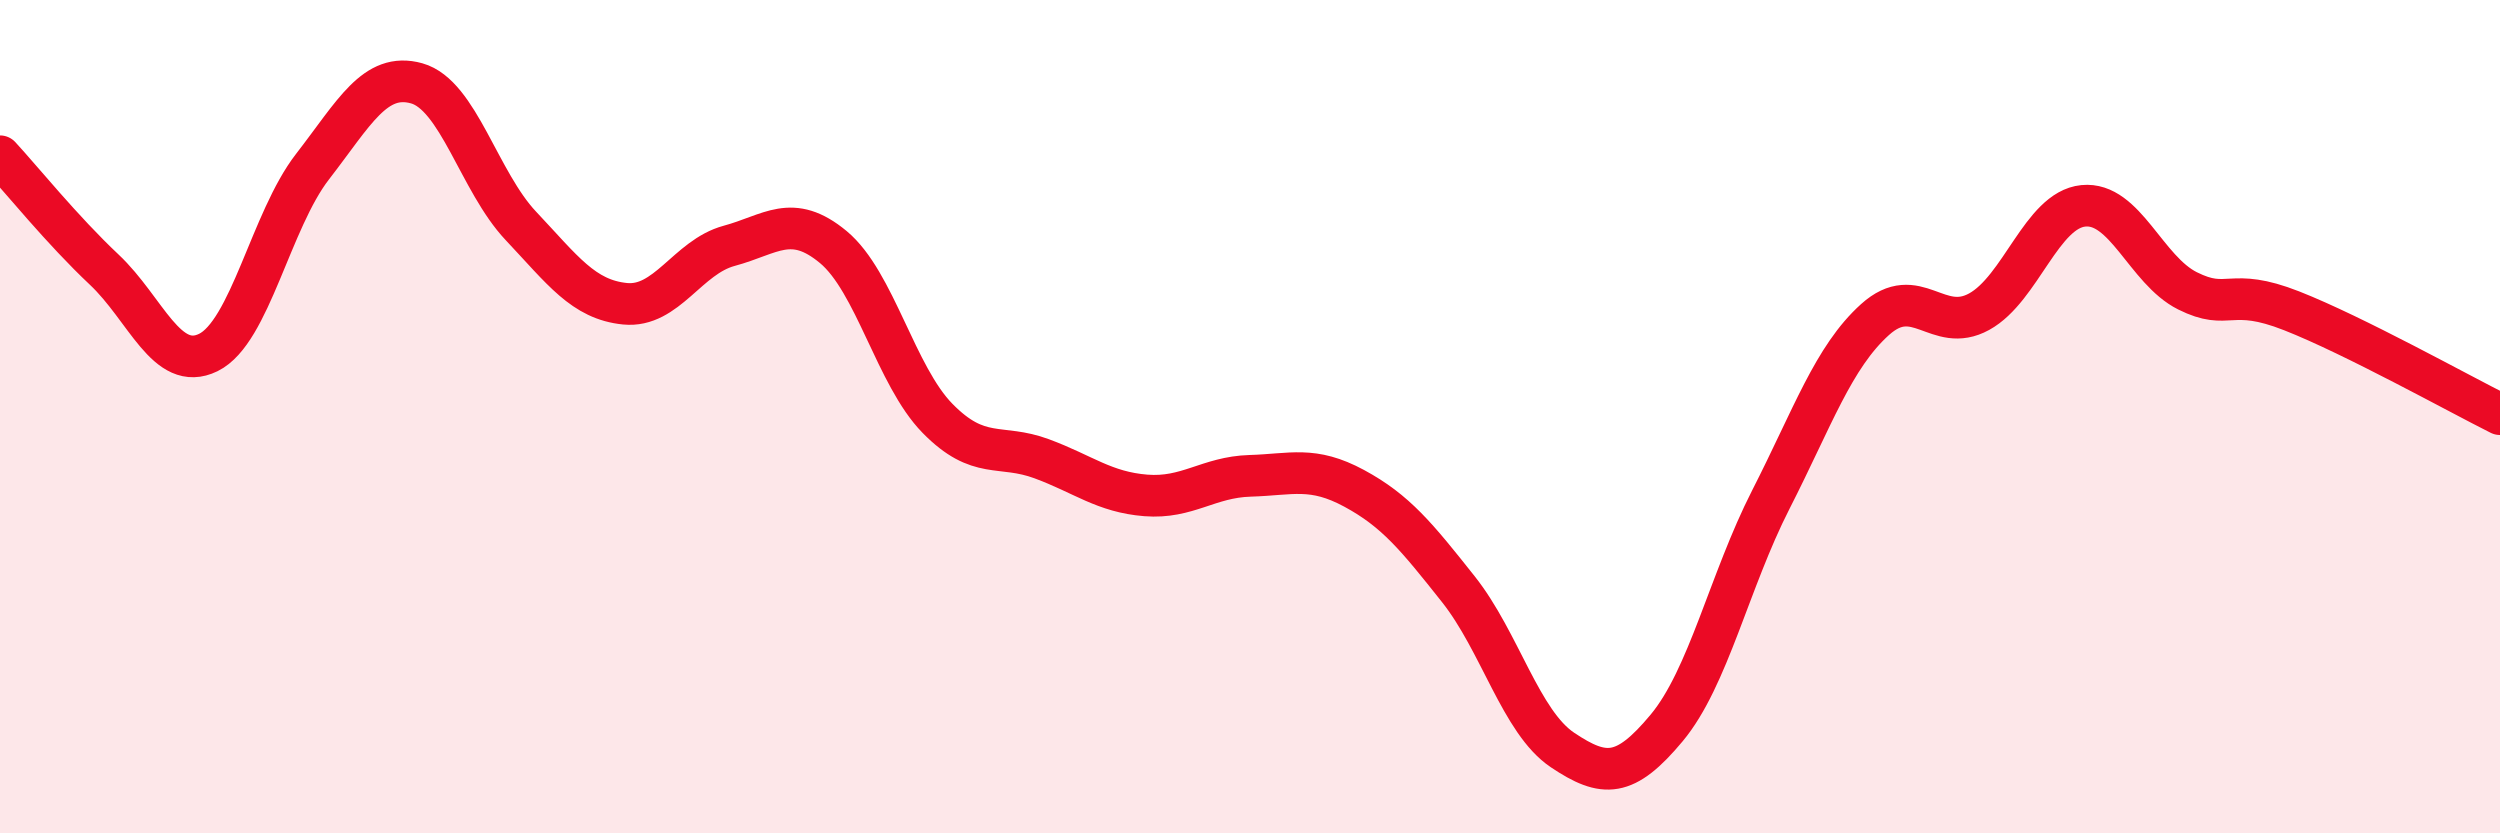
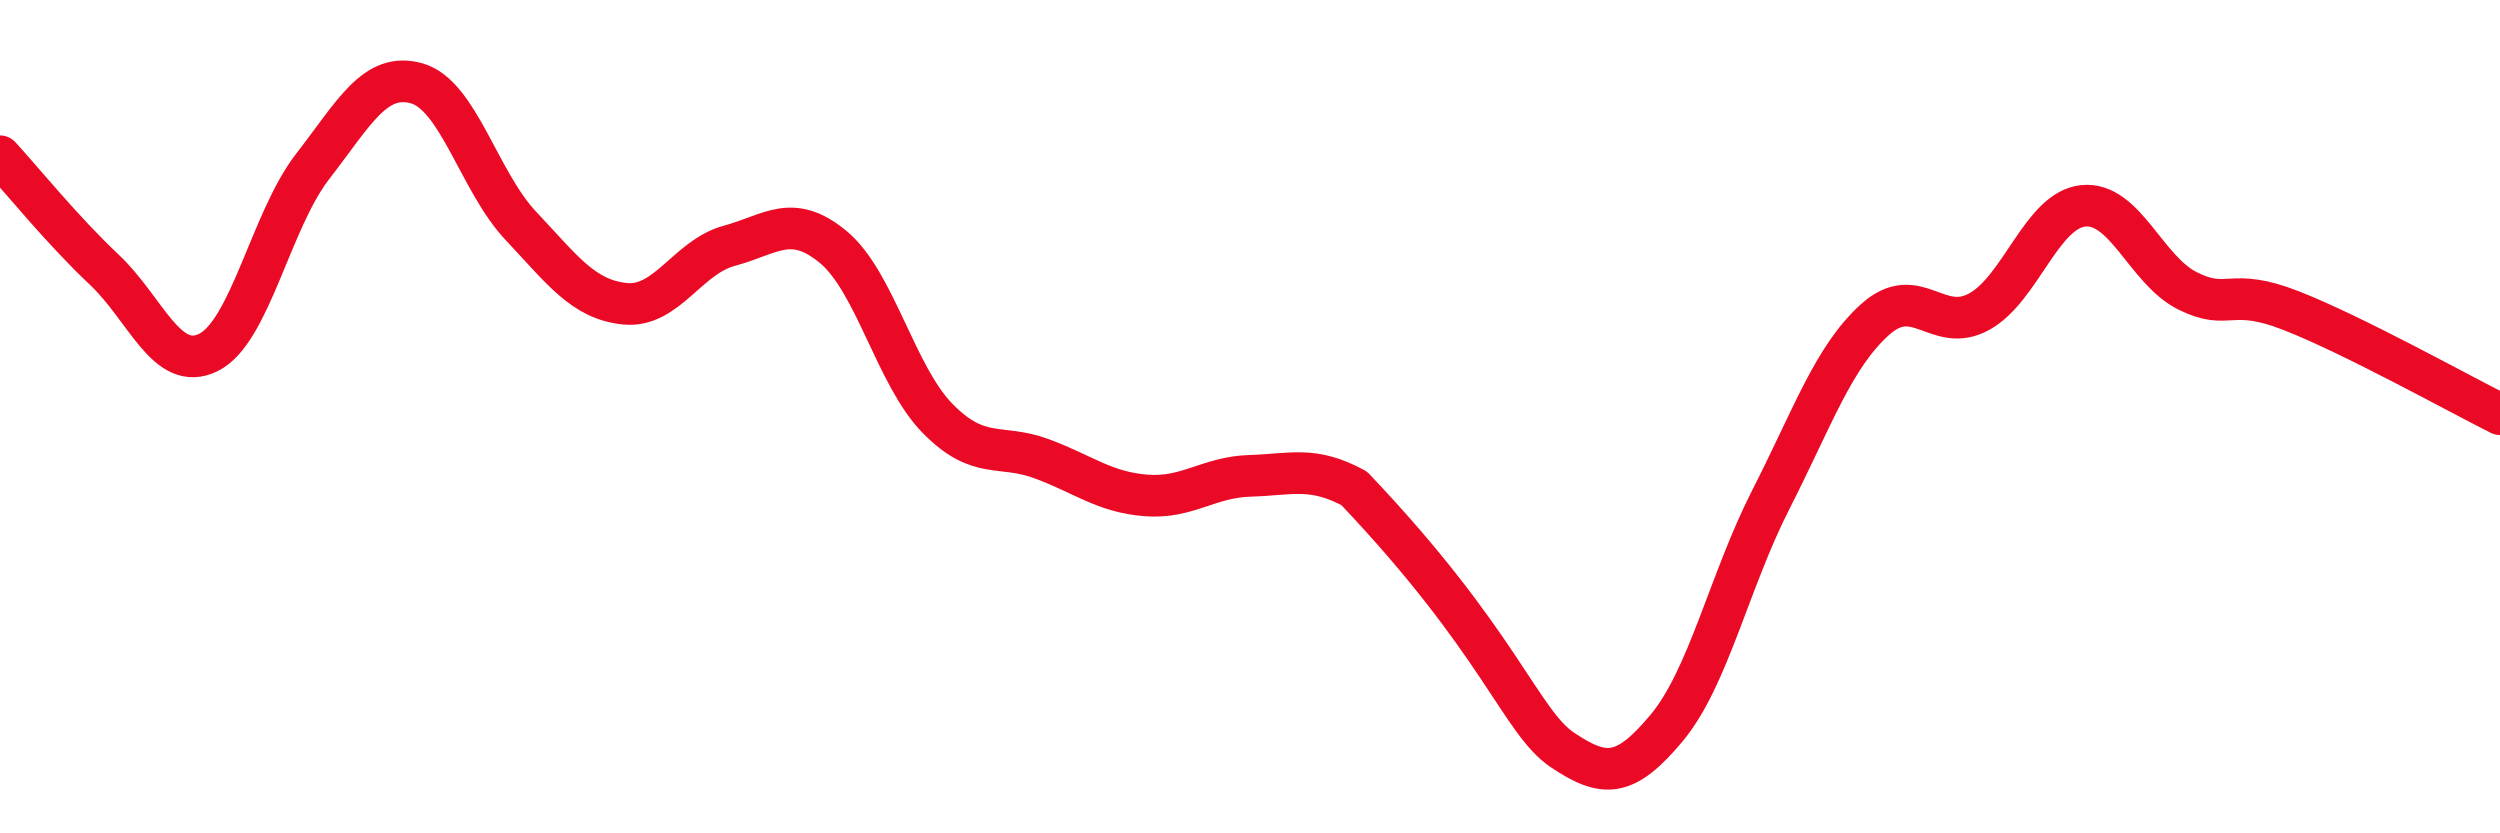
<svg xmlns="http://www.w3.org/2000/svg" width="60" height="20" viewBox="0 0 60 20">
-   <path d="M 0,3.75 C 0.5,4.29 1.5,5.53 2.5,6.47 C 3.5,7.41 4,8.95 5,8.46 C 6,7.97 6.5,5.29 7.5,4 C 8.5,2.71 9,1.72 10,2 C 11,2.28 11.5,4.36 12.5,5.42 C 13.5,6.48 14,7.19 15,7.29 C 16,7.39 16.5,6.17 17.5,5.9 C 18.5,5.63 19,5.1 20,5.93 C 21,6.76 21.5,9.02 22.5,10.04 C 23.5,11.06 24,10.64 25,11.01 C 26,11.38 26.5,11.81 27.5,11.89 C 28.5,11.97 29,11.45 30,11.42 C 31,11.39 31.5,11.18 32.5,11.72 C 33.5,12.26 34,12.88 35,14.14 C 36,15.4 36.5,17.33 37.5,18 C 38.5,18.67 39,18.67 40,17.47 C 41,16.27 41.5,13.95 42.5,11.99 C 43.5,10.03 44,8.57 45,7.67 C 46,6.77 46.5,8.03 47.5,7.48 C 48.5,6.93 49,5.04 50,4.94 C 51,4.84 51.5,6.48 52.5,6.98 C 53.5,7.48 53.5,6.87 55,7.46 C 56.5,8.05 59,9.44 60,9.94L60 20L0 20Z" fill="#EB0A25" opacity="0.1" stroke-linecap="round" stroke-linejoin="round" />
-   <path d="M 0,3.75 C 0.5,4.29 1.5,5.53 2.5,6.47 C 3.5,7.41 4,8.95 5,8.46 C 6,7.97 6.5,5.29 7.5,4 C 8.5,2.71 9,1.72 10,2 C 11,2.28 11.5,4.36 12.5,5.42 C 13.5,6.48 14,7.19 15,7.29 C 16,7.39 16.5,6.17 17.5,5.9 C 18.5,5.63 19,5.1 20,5.93 C 21,6.76 21.5,9.02 22.5,10.04 C 23.5,11.06 24,10.64 25,11.01 C 26,11.38 26.5,11.81 27.5,11.89 C 28.5,11.97 29,11.45 30,11.42 C 31,11.39 31.5,11.18 32.5,11.72 C 33.5,12.26 34,12.88 35,14.14 C 36,15.4 36.5,17.33 37.5,18 C 38.5,18.67 39,18.67 40,17.47 C 41,16.27 41.5,13.95 42.5,11.99 C 43.5,10.03 44,8.57 45,7.67 C 46,6.77 46.5,8.03 47.5,7.48 C 48.5,6.93 49,5.04 50,4.94 C 51,4.84 51.5,6.48 52.5,6.98 C 53.5,7.48 53.5,6.87 55,7.46 C 56.5,8.05 59,9.44 60,9.94" stroke="#EB0A25" stroke-width="1" fill="none" stroke-linecap="round" stroke-linejoin="round" />
+   <path d="M 0,3.75 C 0.5,4.29 1.5,5.53 2.5,6.47 C 3.5,7.41 4,8.95 5,8.46 C 6,7.97 6.5,5.29 7.5,4 C 8.5,2.71 9,1.72 10,2 C 11,2.28 11.5,4.36 12.5,5.42 C 13.5,6.48 14,7.19 15,7.29 C 16,7.39 16.5,6.17 17.5,5.9 C 18.5,5.63 19,5.1 20,5.93 C 21,6.76 21.5,9.02 22.5,10.04 C 23.5,11.06 24,10.64 25,11.01 C 26,11.38 26.5,11.81 27.5,11.89 C 28.5,11.97 29,11.45 30,11.42 C 31,11.39 31.5,11.18 32.5,11.72 C 36,15.4 36.5,17.33 37.5,18 C 38.5,18.67 39,18.67 40,17.47 C 41,16.27 41.5,13.95 42.5,11.99 C 43.5,10.03 44,8.57 45,7.67 C 46,6.77 46.5,8.03 47.5,7.48 C 48.5,6.93 49,5.04 50,4.94 C 51,4.84 51.5,6.48 52.5,6.98 C 53.5,7.48 53.5,6.87 55,7.46 C 56.5,8.05 59,9.44 60,9.94" stroke="#EB0A25" stroke-width="1" fill="none" stroke-linecap="round" stroke-linejoin="round" />
</svg>